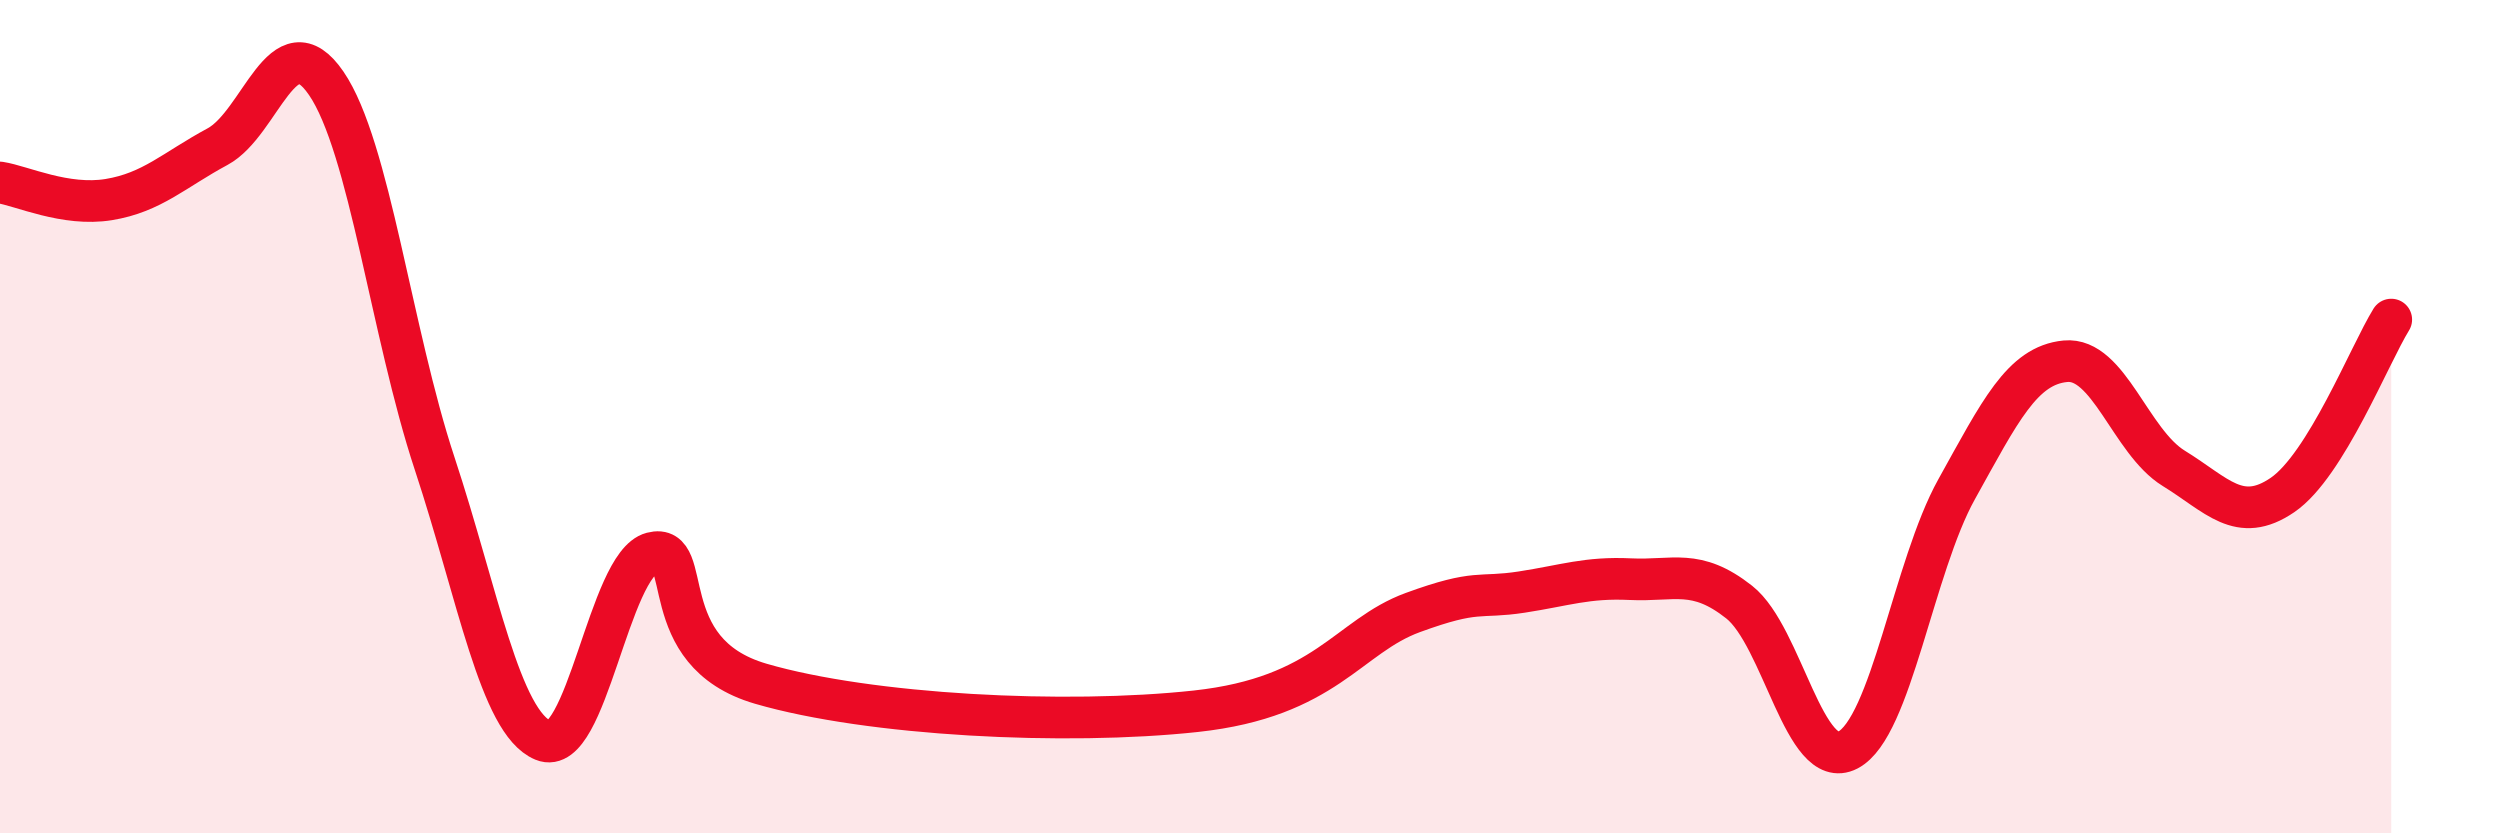
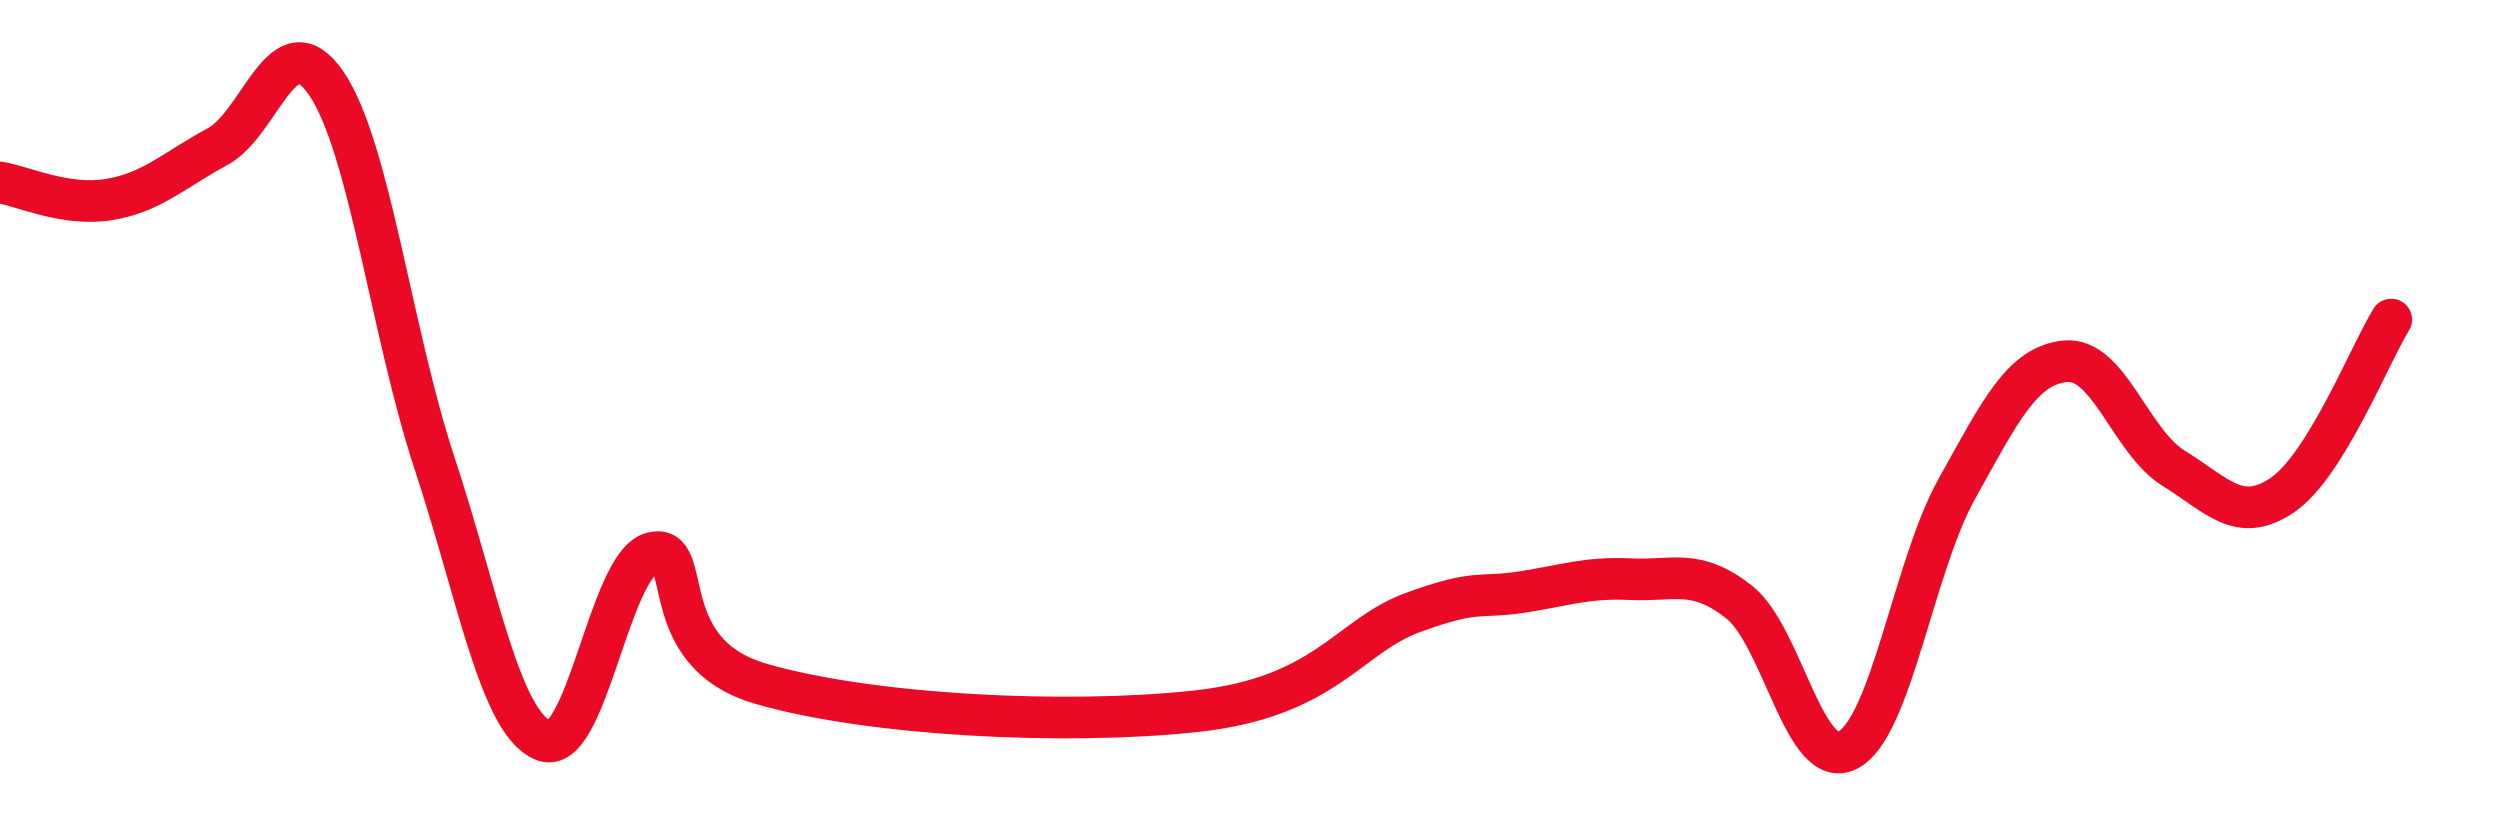
<svg xmlns="http://www.w3.org/2000/svg" width="60" height="20" viewBox="0 0 60 20">
-   <path d="M 0,4.38 C 0.52,4.46 1.57,4.96 2.61,4.79 C 3.65,4.62 4.18,4.08 5.22,3.52 C 6.26,2.96 6.79,0.48 7.83,2 C 8.87,3.52 9.39,7.97 10.43,11.12 C 11.47,14.27 12,17.34 13.04,17.77 C 14.08,18.2 14.61,13.54 15.65,13.27 C 16.69,13 15.65,15.65 18.26,16.41 C 20.87,17.17 25.57,17.41 28.7,17.07 C 31.83,16.73 32.35,15.27 33.91,14.7 C 35.47,14.13 35.48,14.37 36.52,14.21 C 37.56,14.05 38.09,13.85 39.13,13.9 C 40.17,13.95 40.7,13.63 41.74,14.45 C 42.78,15.27 43.31,18.54 44.35,18 C 45.39,17.46 45.92,13.61 46.96,11.74 C 48,9.87 48.53,8.77 49.57,8.67 C 50.61,8.57 51.13,10.6 52.17,11.24 C 53.21,11.88 53.74,12.59 54.78,11.88 C 55.82,11.17 56.87,8.51 57.39,7.67L57.39 20L0 20Z" fill="#EB0A25" opacity="0.1" stroke-linecap="round" stroke-linejoin="round" />
  <path d="M 0,4.38 C 0.52,4.46 1.57,4.96 2.61,4.79 C 3.65,4.62 4.18,4.08 5.22,3.52 C 6.26,2.96 6.79,0.48 7.83,2 C 8.87,3.52 9.39,7.97 10.43,11.12 C 11.47,14.27 12,17.34 13.04,17.77 C 14.08,18.2 14.61,13.54 15.65,13.27 C 16.69,13 15.65,15.65 18.26,16.41 C 20.87,17.17 25.57,17.41 28.7,17.07 C 31.83,16.73 32.35,15.27 33.91,14.7 C 35.47,14.13 35.48,14.37 36.52,14.21 C 37.56,14.05 38.09,13.85 39.13,13.9 C 40.17,13.95 40.7,13.63 41.74,14.45 C 42.78,15.27 43.31,18.54 44.35,18 C 45.39,17.46 45.92,13.61 46.96,11.74 C 48,9.87 48.53,8.77 49.57,8.67 C 50.61,8.57 51.13,10.6 52.17,11.24 C 53.21,11.88 53.74,12.59 54.78,11.88 C 55.82,11.17 56.87,8.51 57.39,7.67" stroke="#EB0A25" stroke-width="1" fill="none" stroke-linecap="round" stroke-linejoin="round" />
</svg>